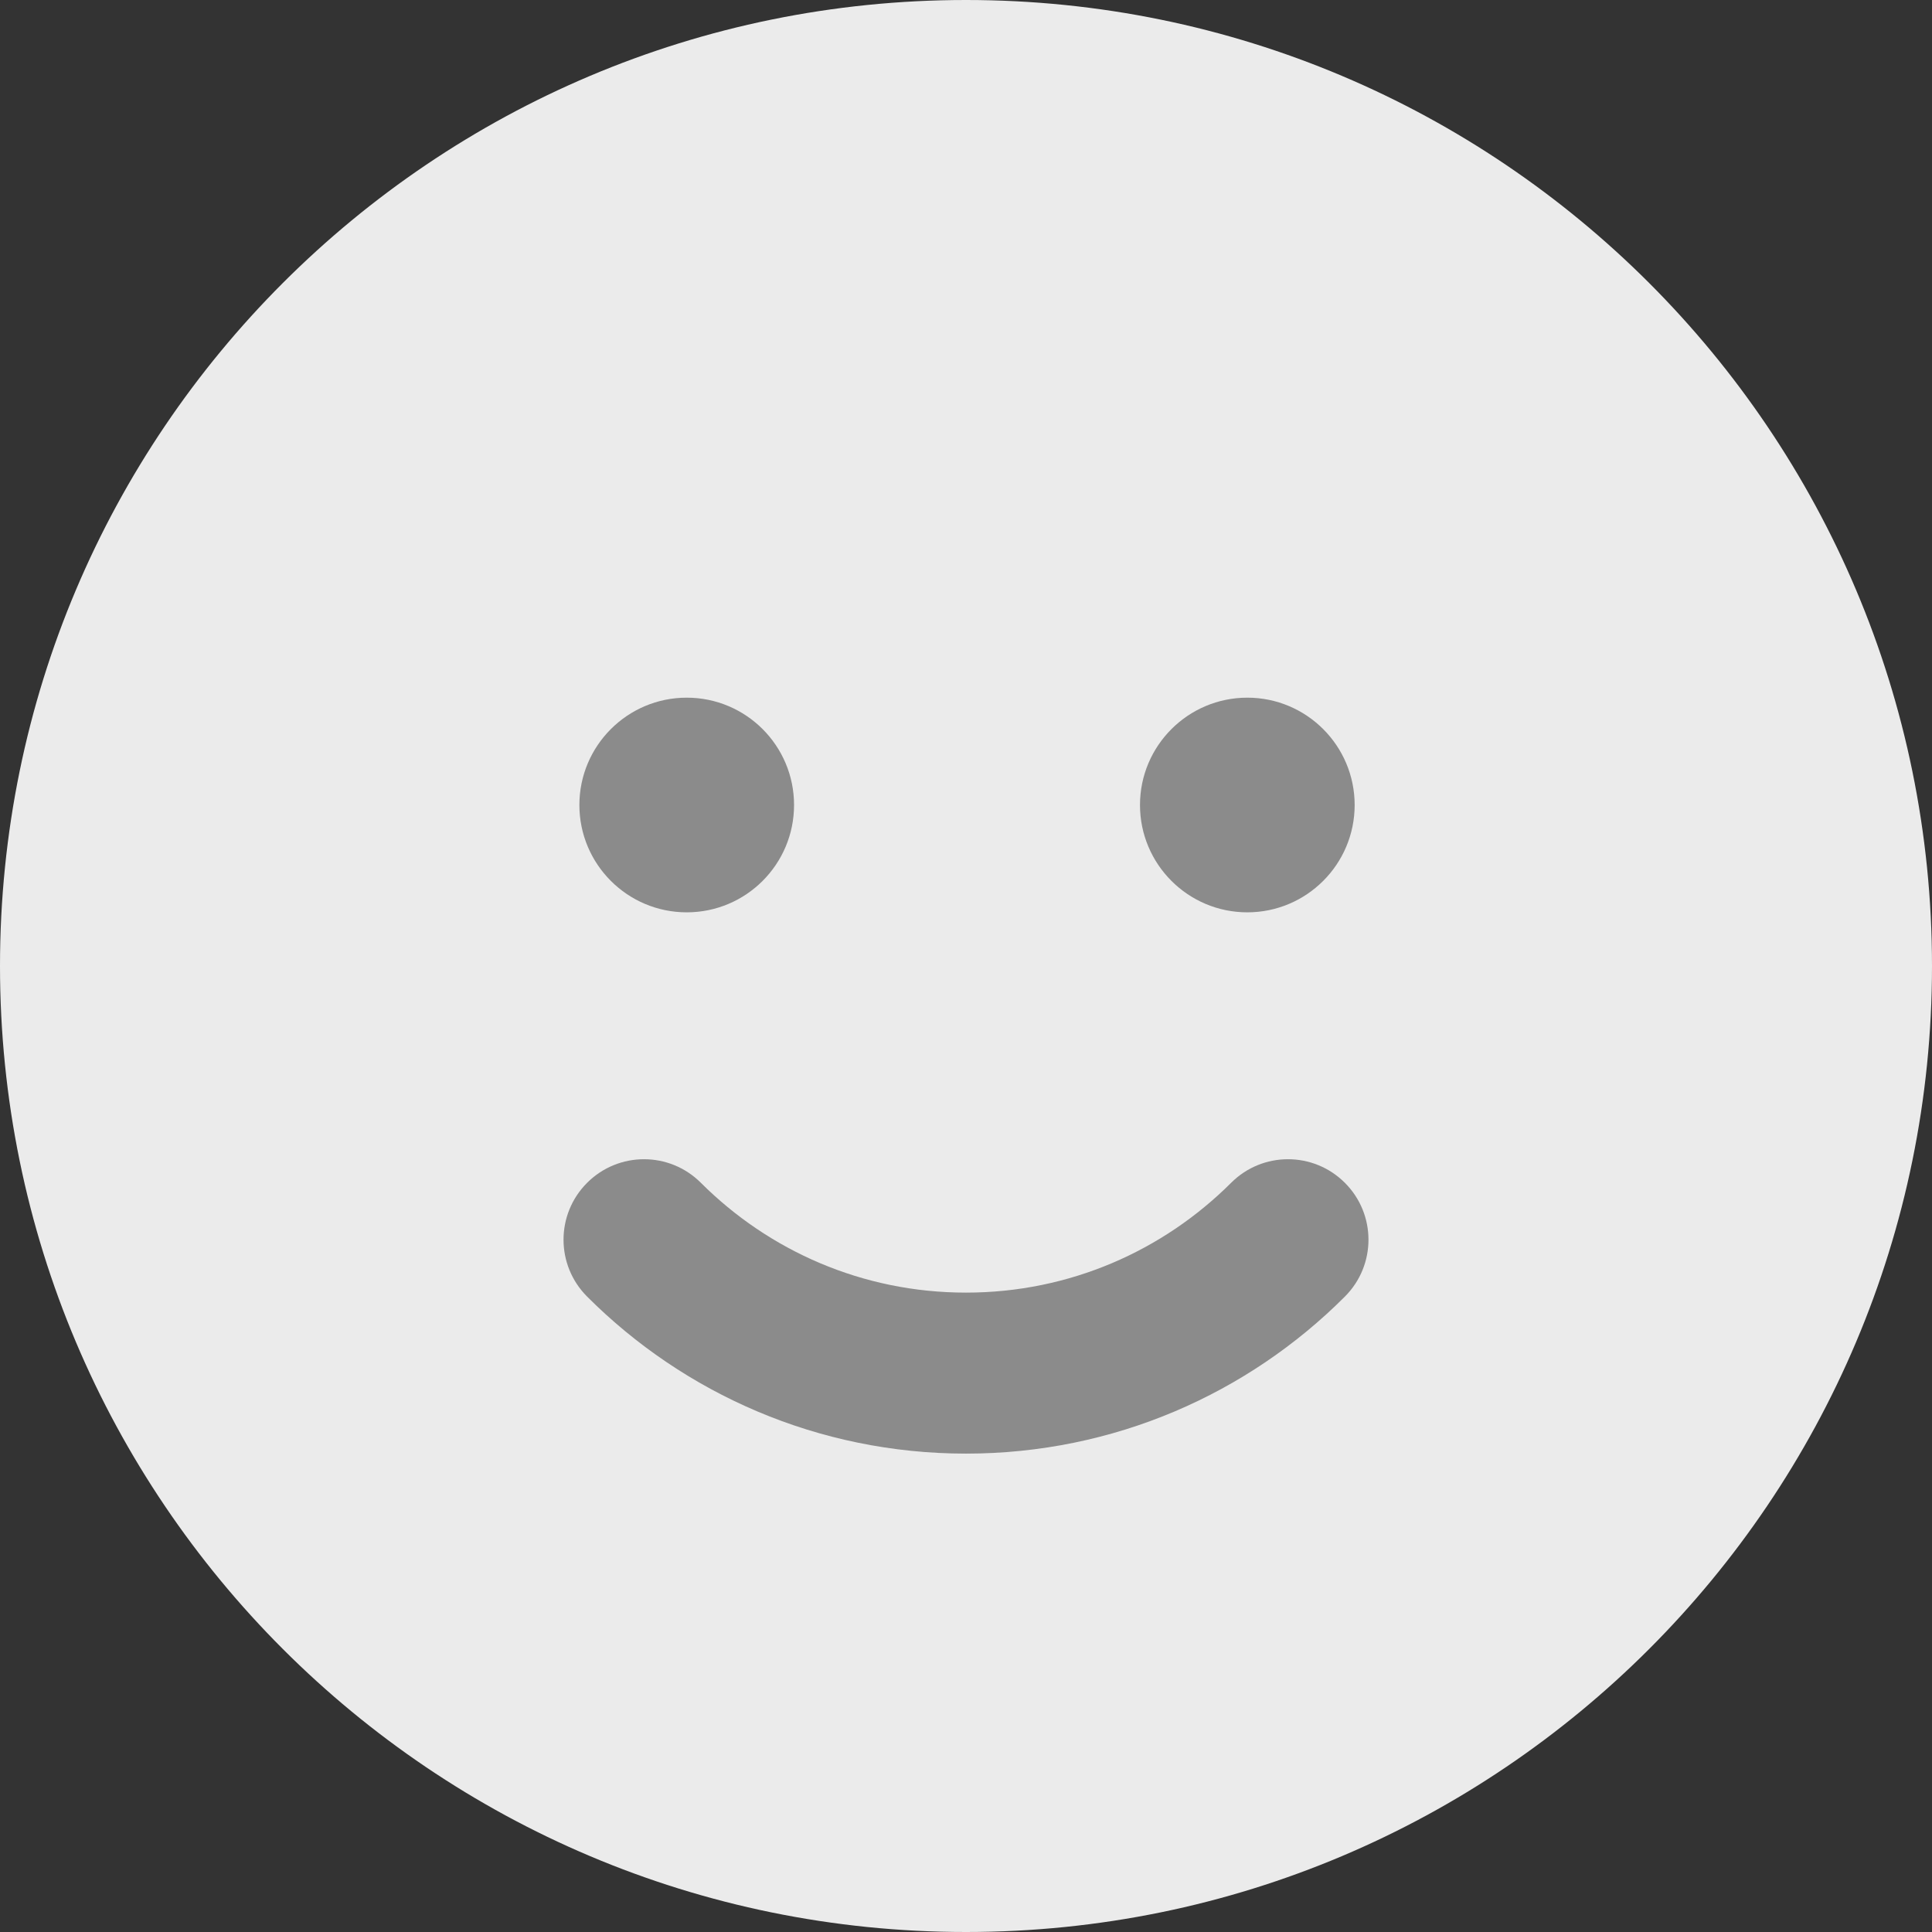
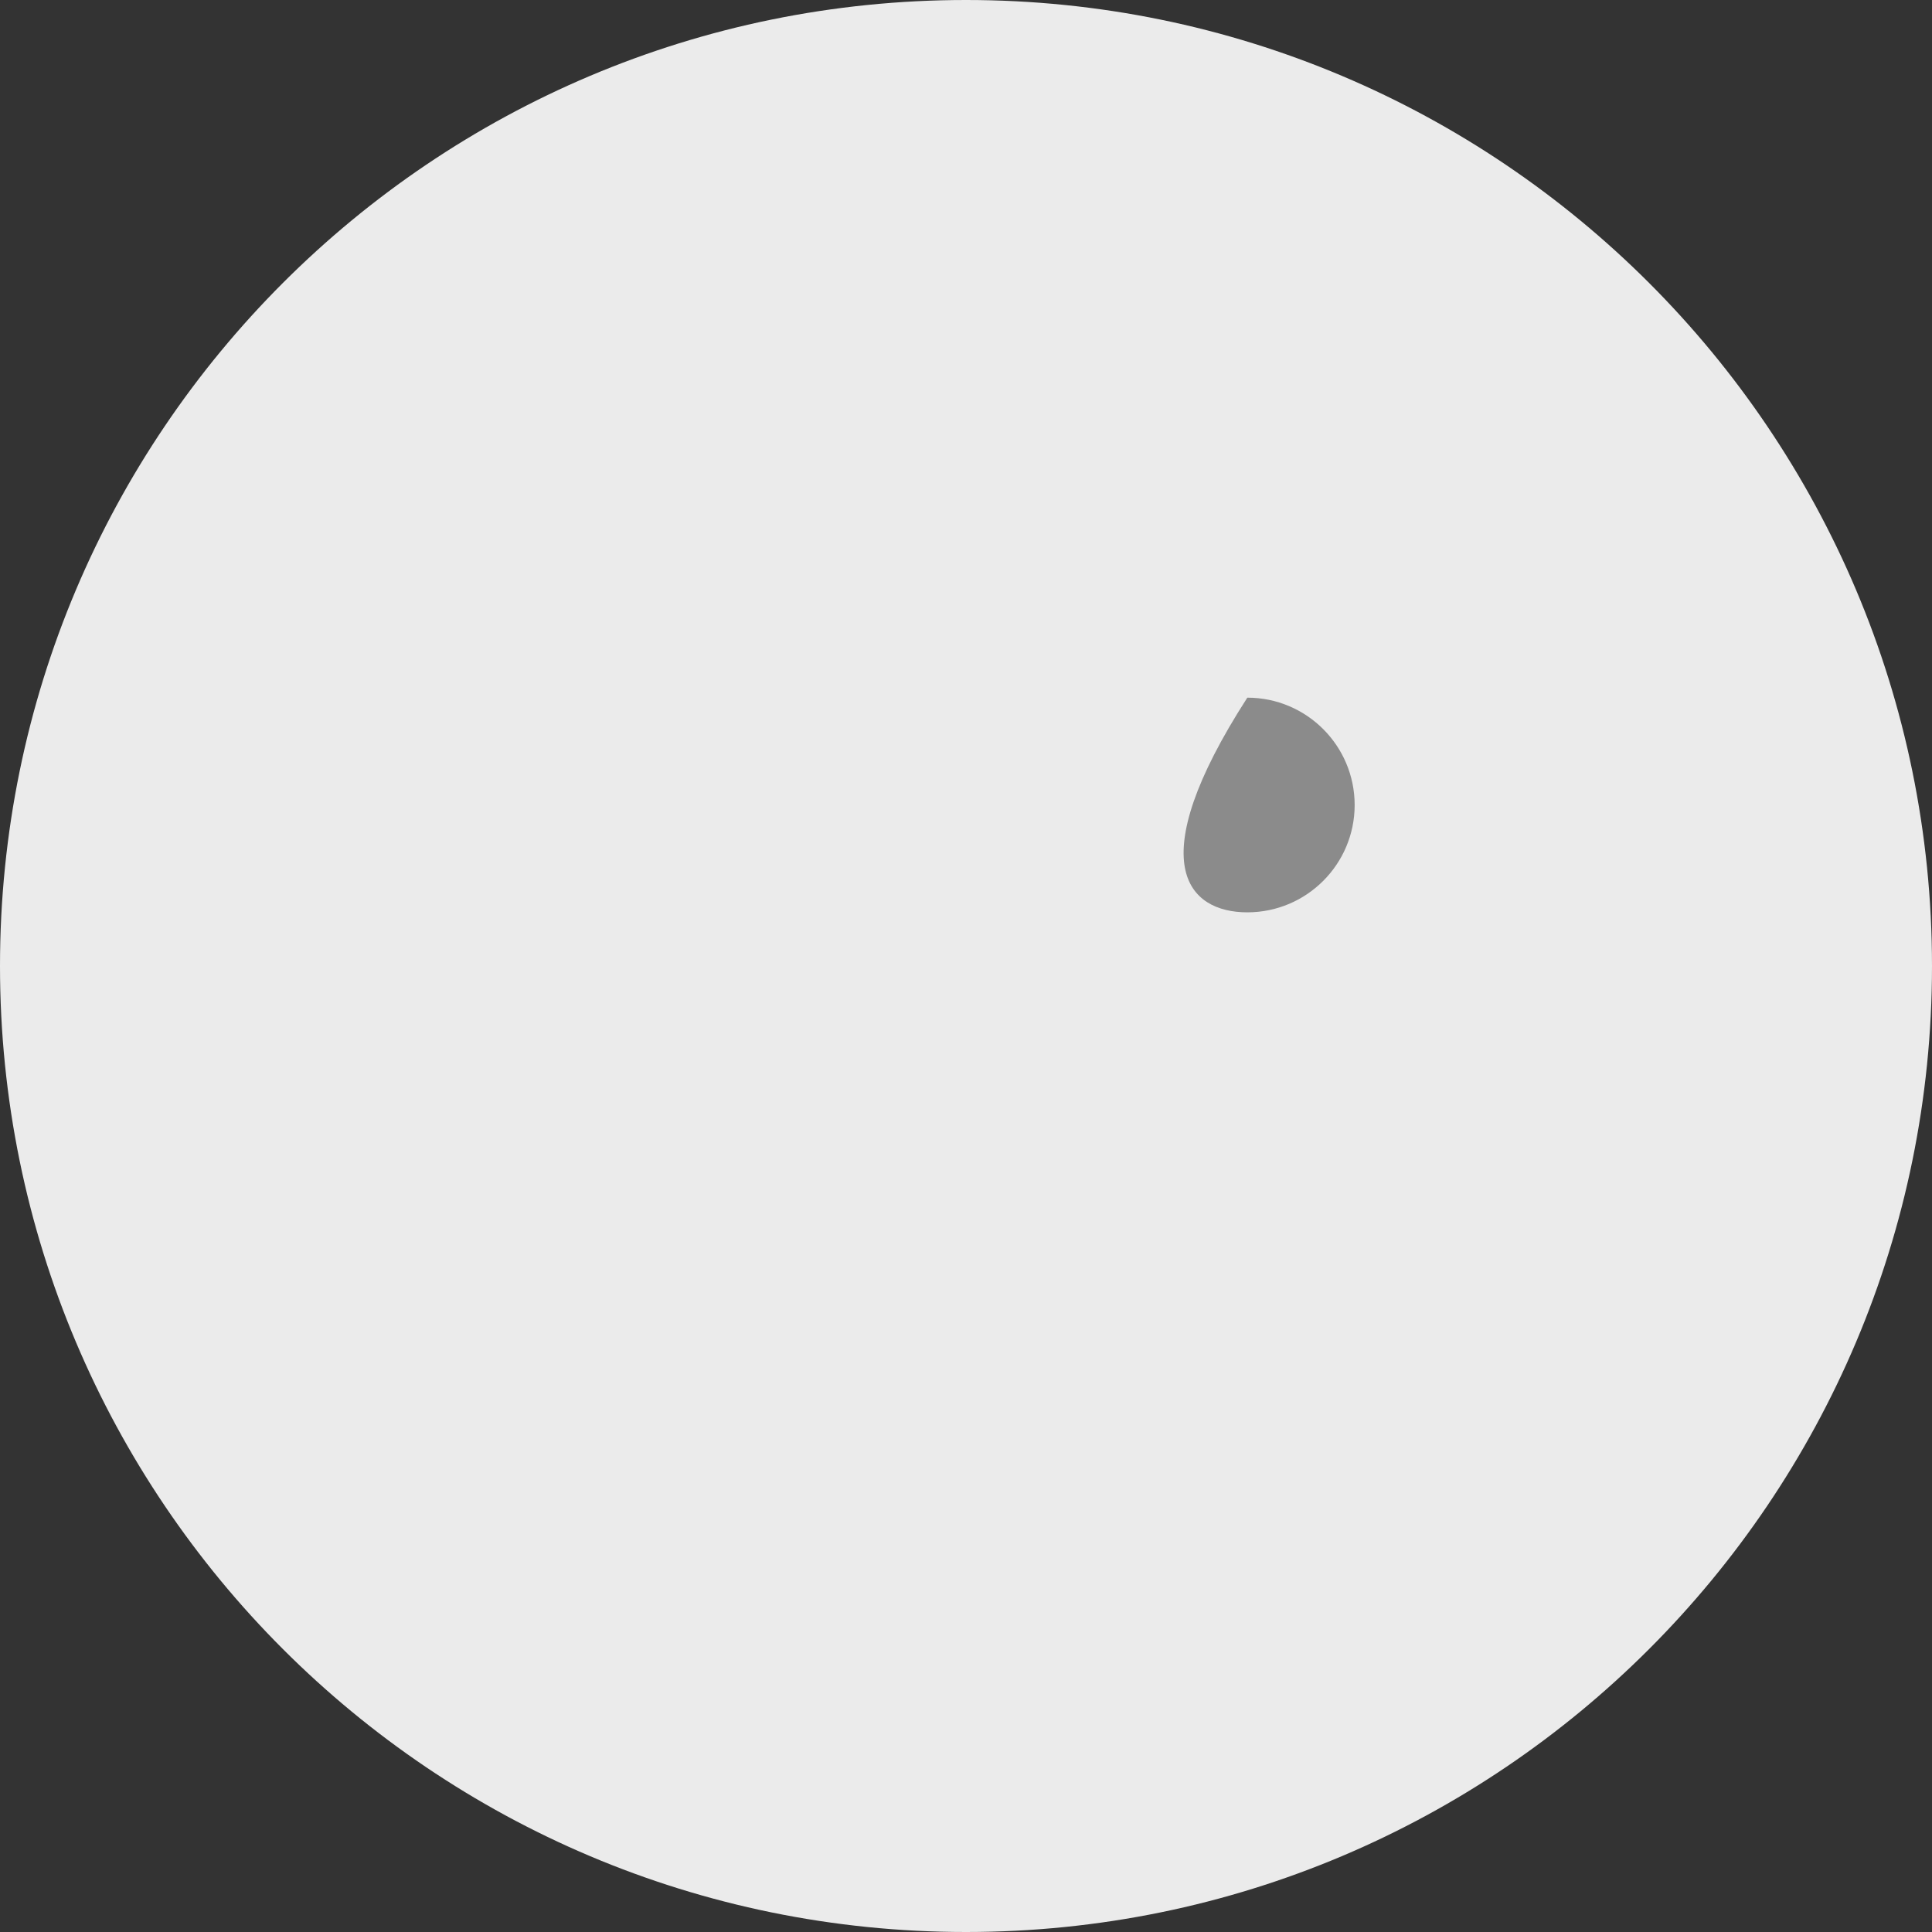
<svg xmlns="http://www.w3.org/2000/svg" width="18" height="18" viewBox="0 0 18 18" fill="none">
  <rect x="0" y="0" width="18" height="18" fill="#333333" stroke="none" />
  <g id="Group">
    <path id="Vector (Stroke)" fill-rule="evenodd" clip-rule="evenodd" d="M0 9C0 4.029 4.029 0 9 0C13.971 0 18 4.029 18 9C18 13.971 13.971 18 9 18C4.029 18 0 13.971 0 9Z" fill="#EBEBEB" />
-     <path id="Vector (Stroke)_2" fill-rule="evenodd" clip-rule="evenodd" d="M5.47 11.02C5.763 10.727 6.237 10.727 6.53 11.02C7.163 11.652 8.034 12.043 9 12.043C9.966 12.043 10.837 11.652 11.47 11.02C11.763 10.727 12.237 10.727 12.53 11.02C12.823 11.313 12.823 11.787 12.53 12.08C11.628 12.983 10.38 13.543 9 13.543C7.621 13.543 6.372 12.983 5.47 12.08C5.177 11.787 5.177 11.313 5.47 11.02Z" fill="#8B8B8B" />
-     <path id="Vector" d="M6.398 8.5C6.951 8.5 7.398 8.052 7.398 7.5C7.398 6.948 6.951 6.5 6.398 6.5C5.846 6.5 5.398 6.948 5.398 7.5C5.398 8.052 5.846 8.5 6.398 8.5Z" fill="#8B8B8B" />
-     <path id="Vector_2" d="M11.621 8.5C12.173 8.5 12.621 8.052 12.621 7.5C12.621 6.948 12.173 6.5 11.621 6.5C11.069 6.5 10.621 6.948 10.621 7.5C10.621 8.052 11.069 8.5 11.621 8.5Z" fill="#8B8B8B" />
+     <path id="Vector_2" d="M11.621 8.5C12.173 8.5 12.621 8.052 12.621 7.5C12.621 6.948 12.173 6.5 11.621 6.5C10.621 8.052 11.069 8.5 11.621 8.5Z" fill="#8B8B8B" />
  </g>
</svg>